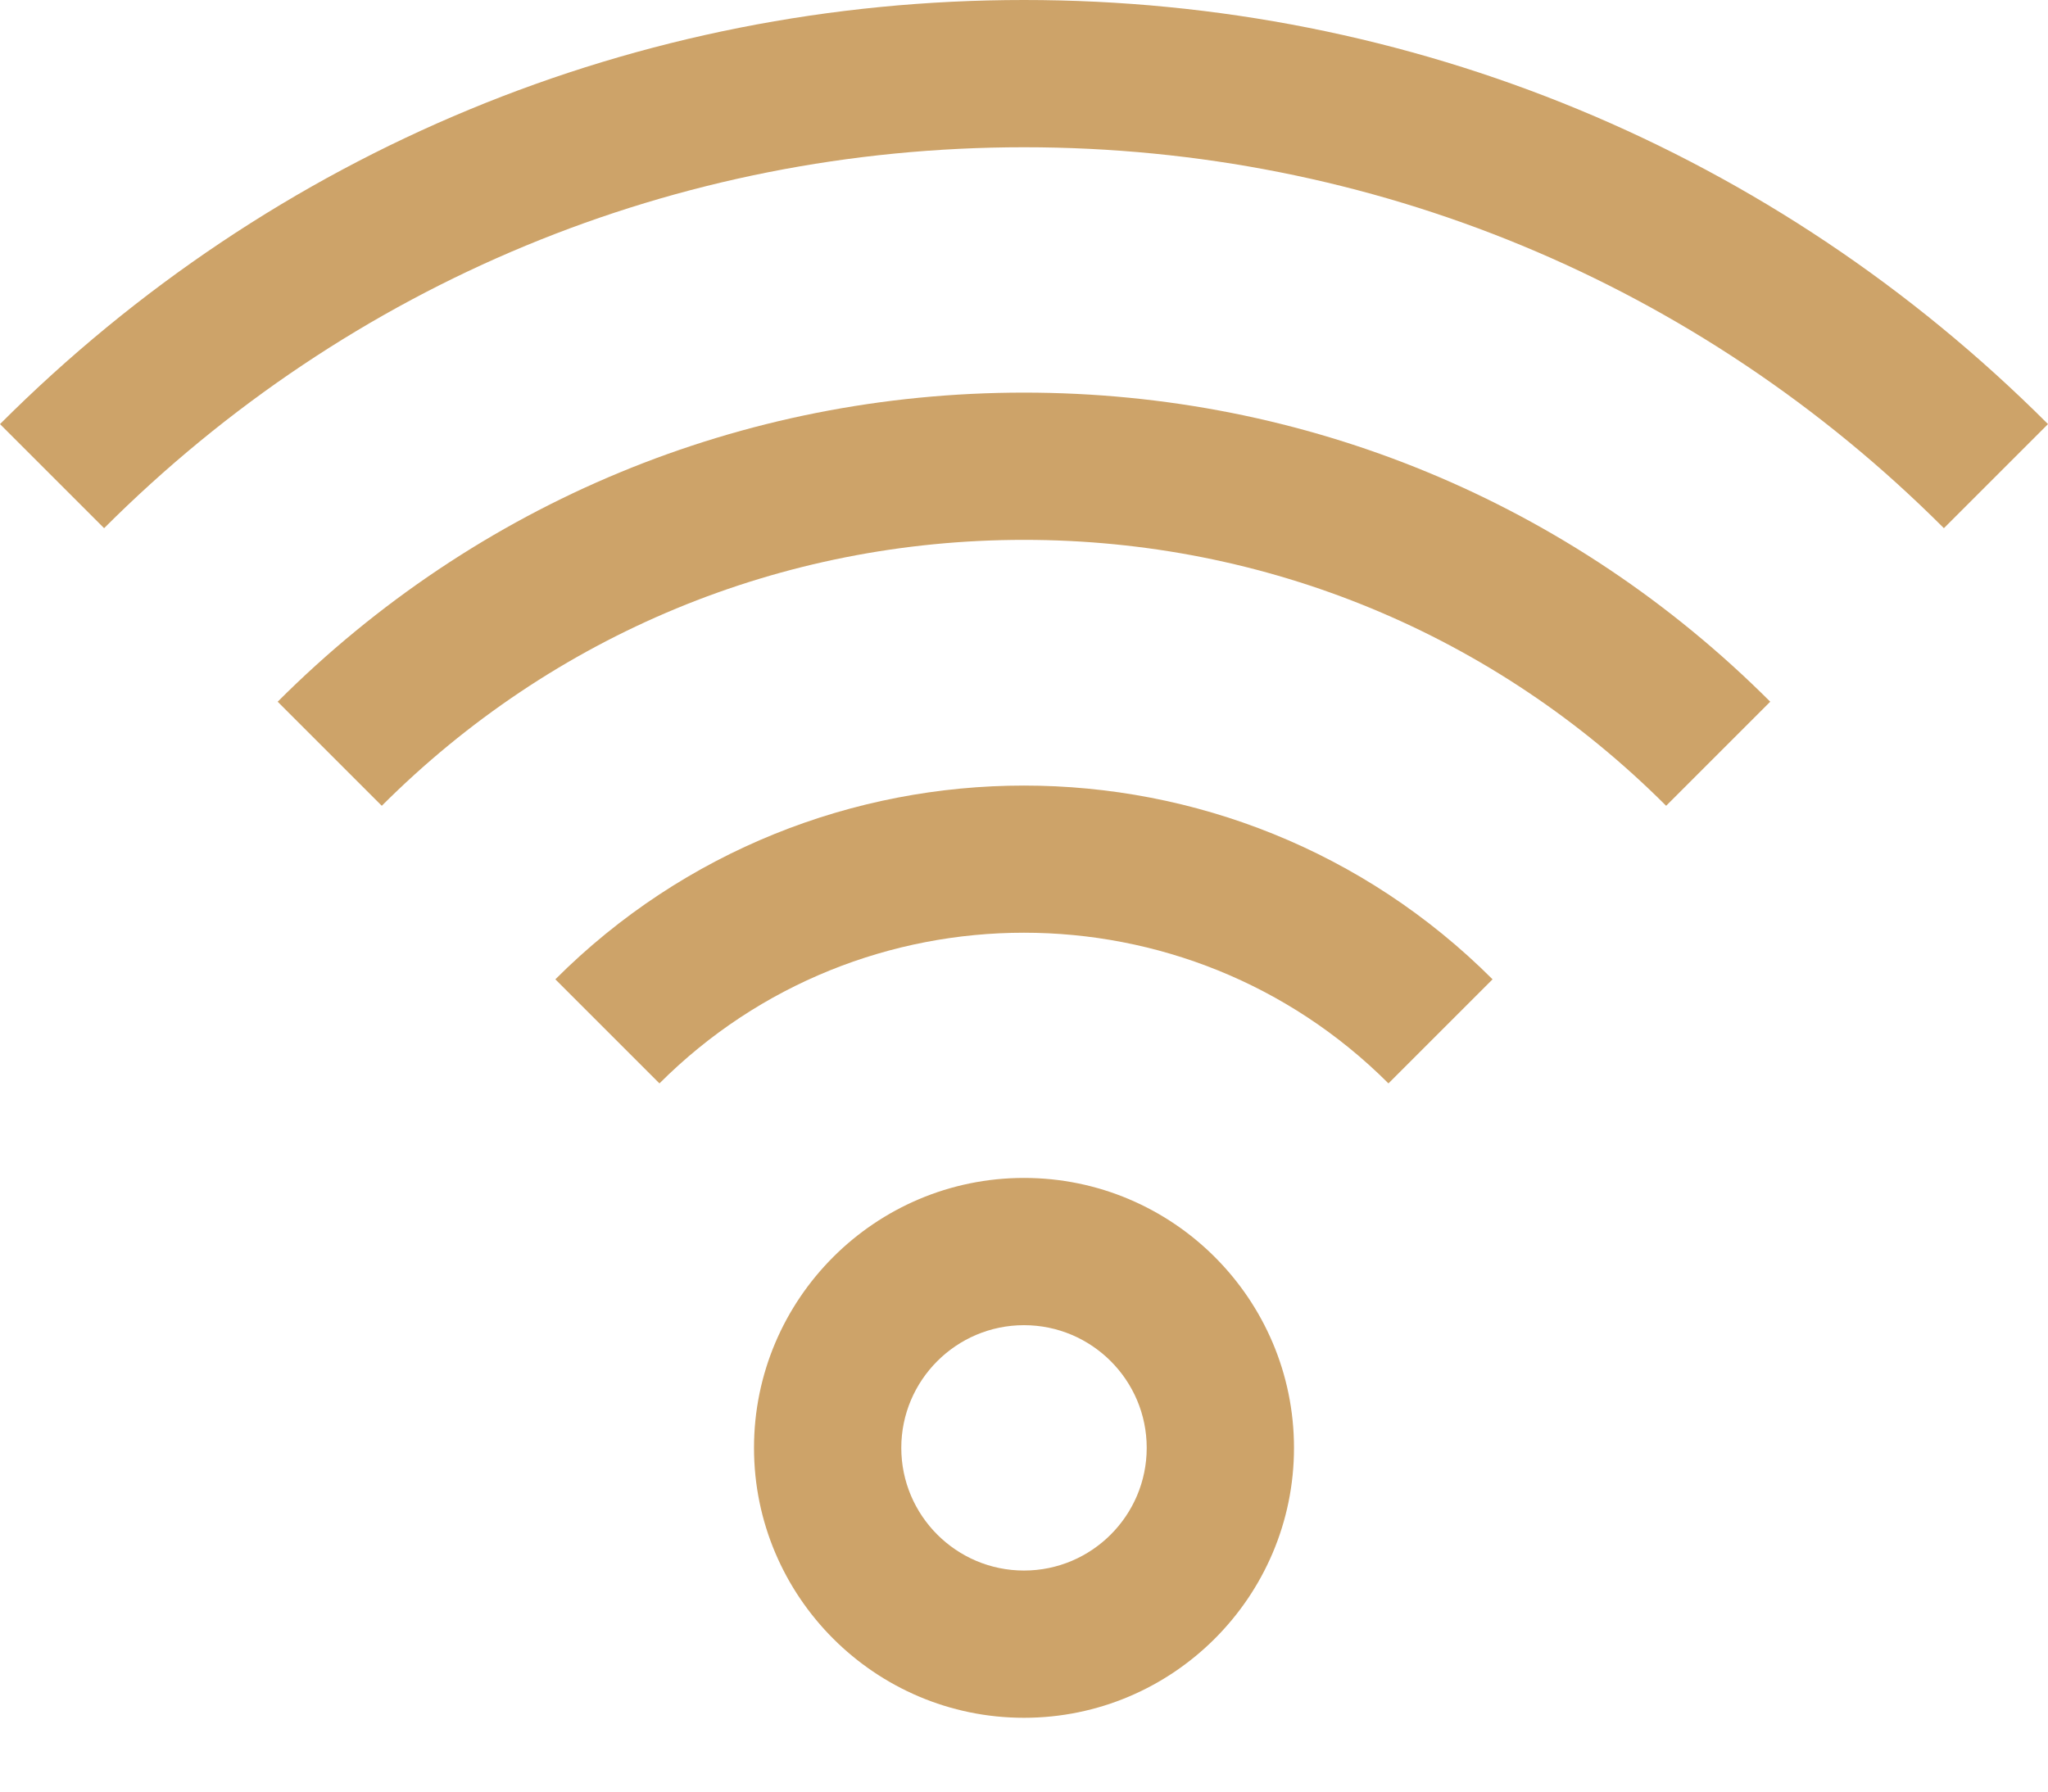
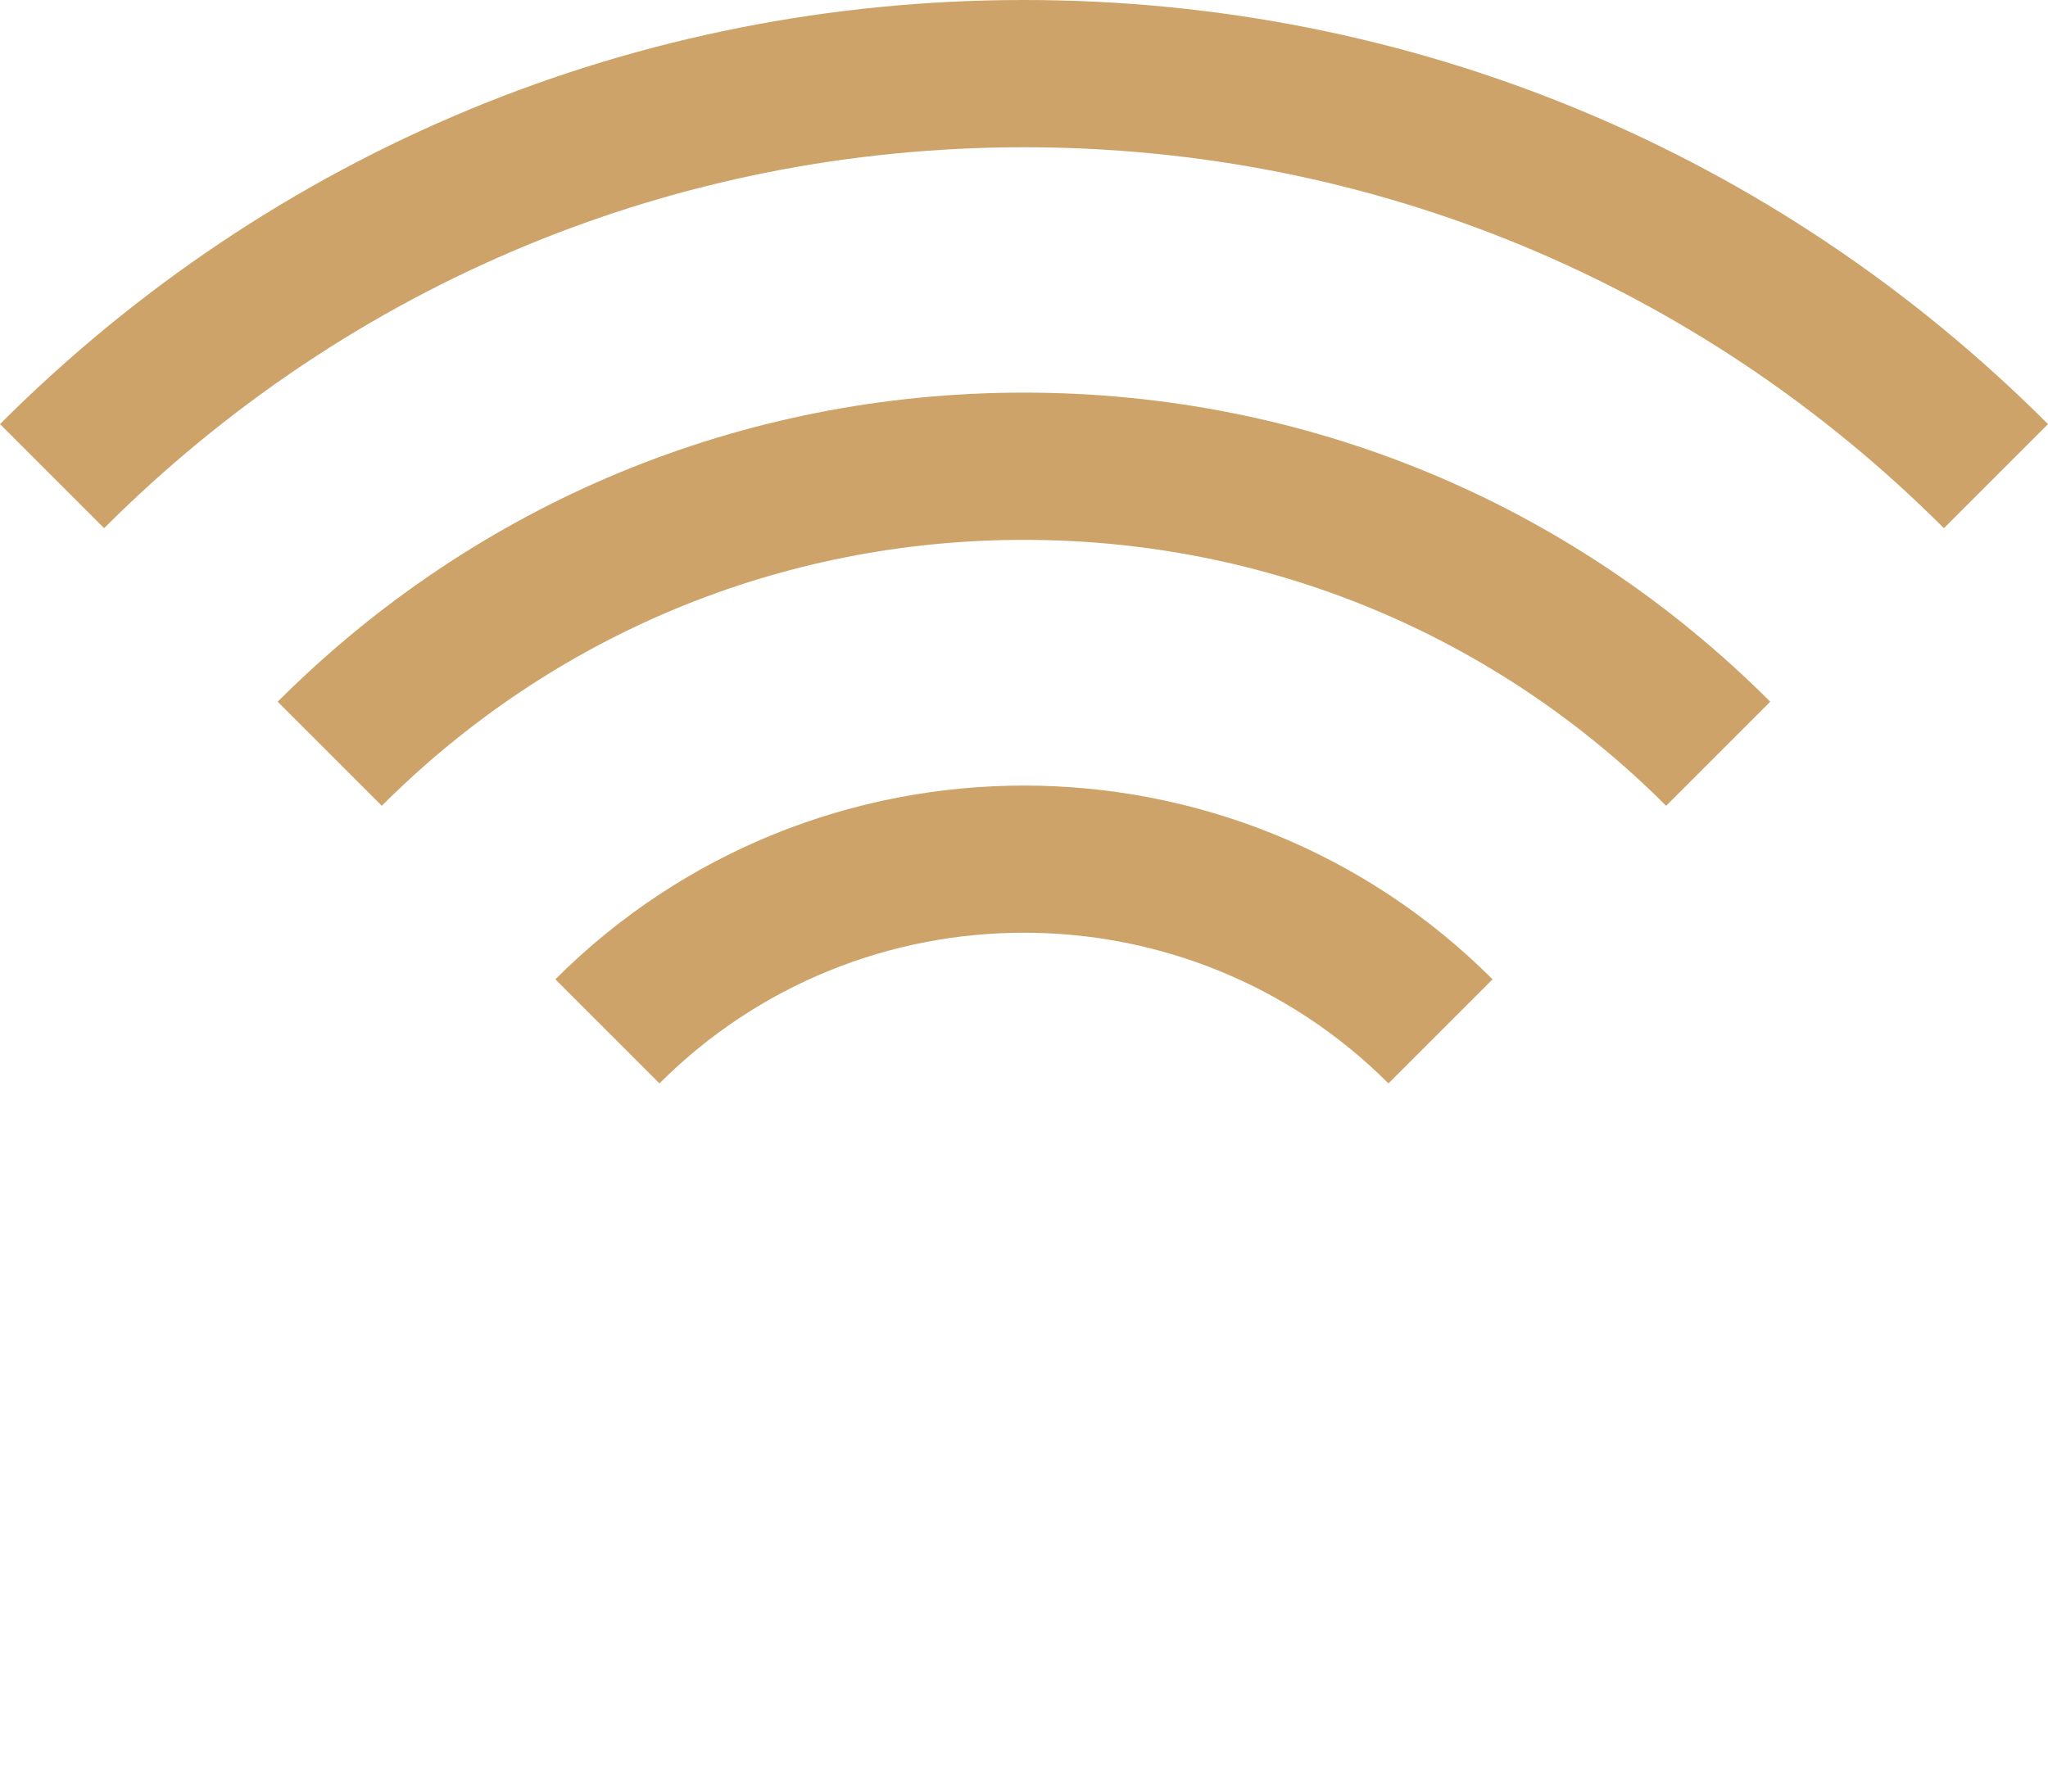
<svg xmlns="http://www.w3.org/2000/svg" width="24" height="21" viewBox="0 0 24 21" fill="none">
  <path d="M12 0C7.467 0 3.205 1.765 0 4.971L1.22 6.191C4.1 3.312 7.928 1.726 12 1.726C16.072 1.726 19.9 3.312 22.78 6.191L24 4.971C20.795 1.765 16.533 0 12 0Z" fill="#CDA369" />
  <path d="M3.254 8.225L4.474 9.445C6.484 7.435 9.157 6.328 12 6.328C14.842 6.328 17.515 7.435 19.525 9.445L20.745 8.225C18.409 5.889 15.303 4.602 12 4.602C8.696 4.602 5.59 5.889 3.254 8.225Z" fill="#CDA369" />
  <path d="M6.508 11.479L7.728 12.699C10.083 10.344 13.915 10.344 16.271 12.699L17.491 11.479C14.463 8.451 9.536 8.451 6.508 11.479Z" fill="#CDA369" />
-   <path d="M12 13.807C10.255 13.807 8.836 15.226 8.836 16.971C8.836 18.715 10.255 20.135 12 20.135C13.745 20.135 15.164 18.715 15.164 16.971C15.164 15.226 13.745 13.807 12 13.807ZM12 18.409C11.207 18.409 10.562 17.764 10.562 16.971C10.562 16.178 11.207 15.533 12 15.533C12.793 15.533 13.438 16.178 13.438 16.971C13.438 17.764 12.793 18.409 12 18.409Z" fill="#CDA369" />
</svg>